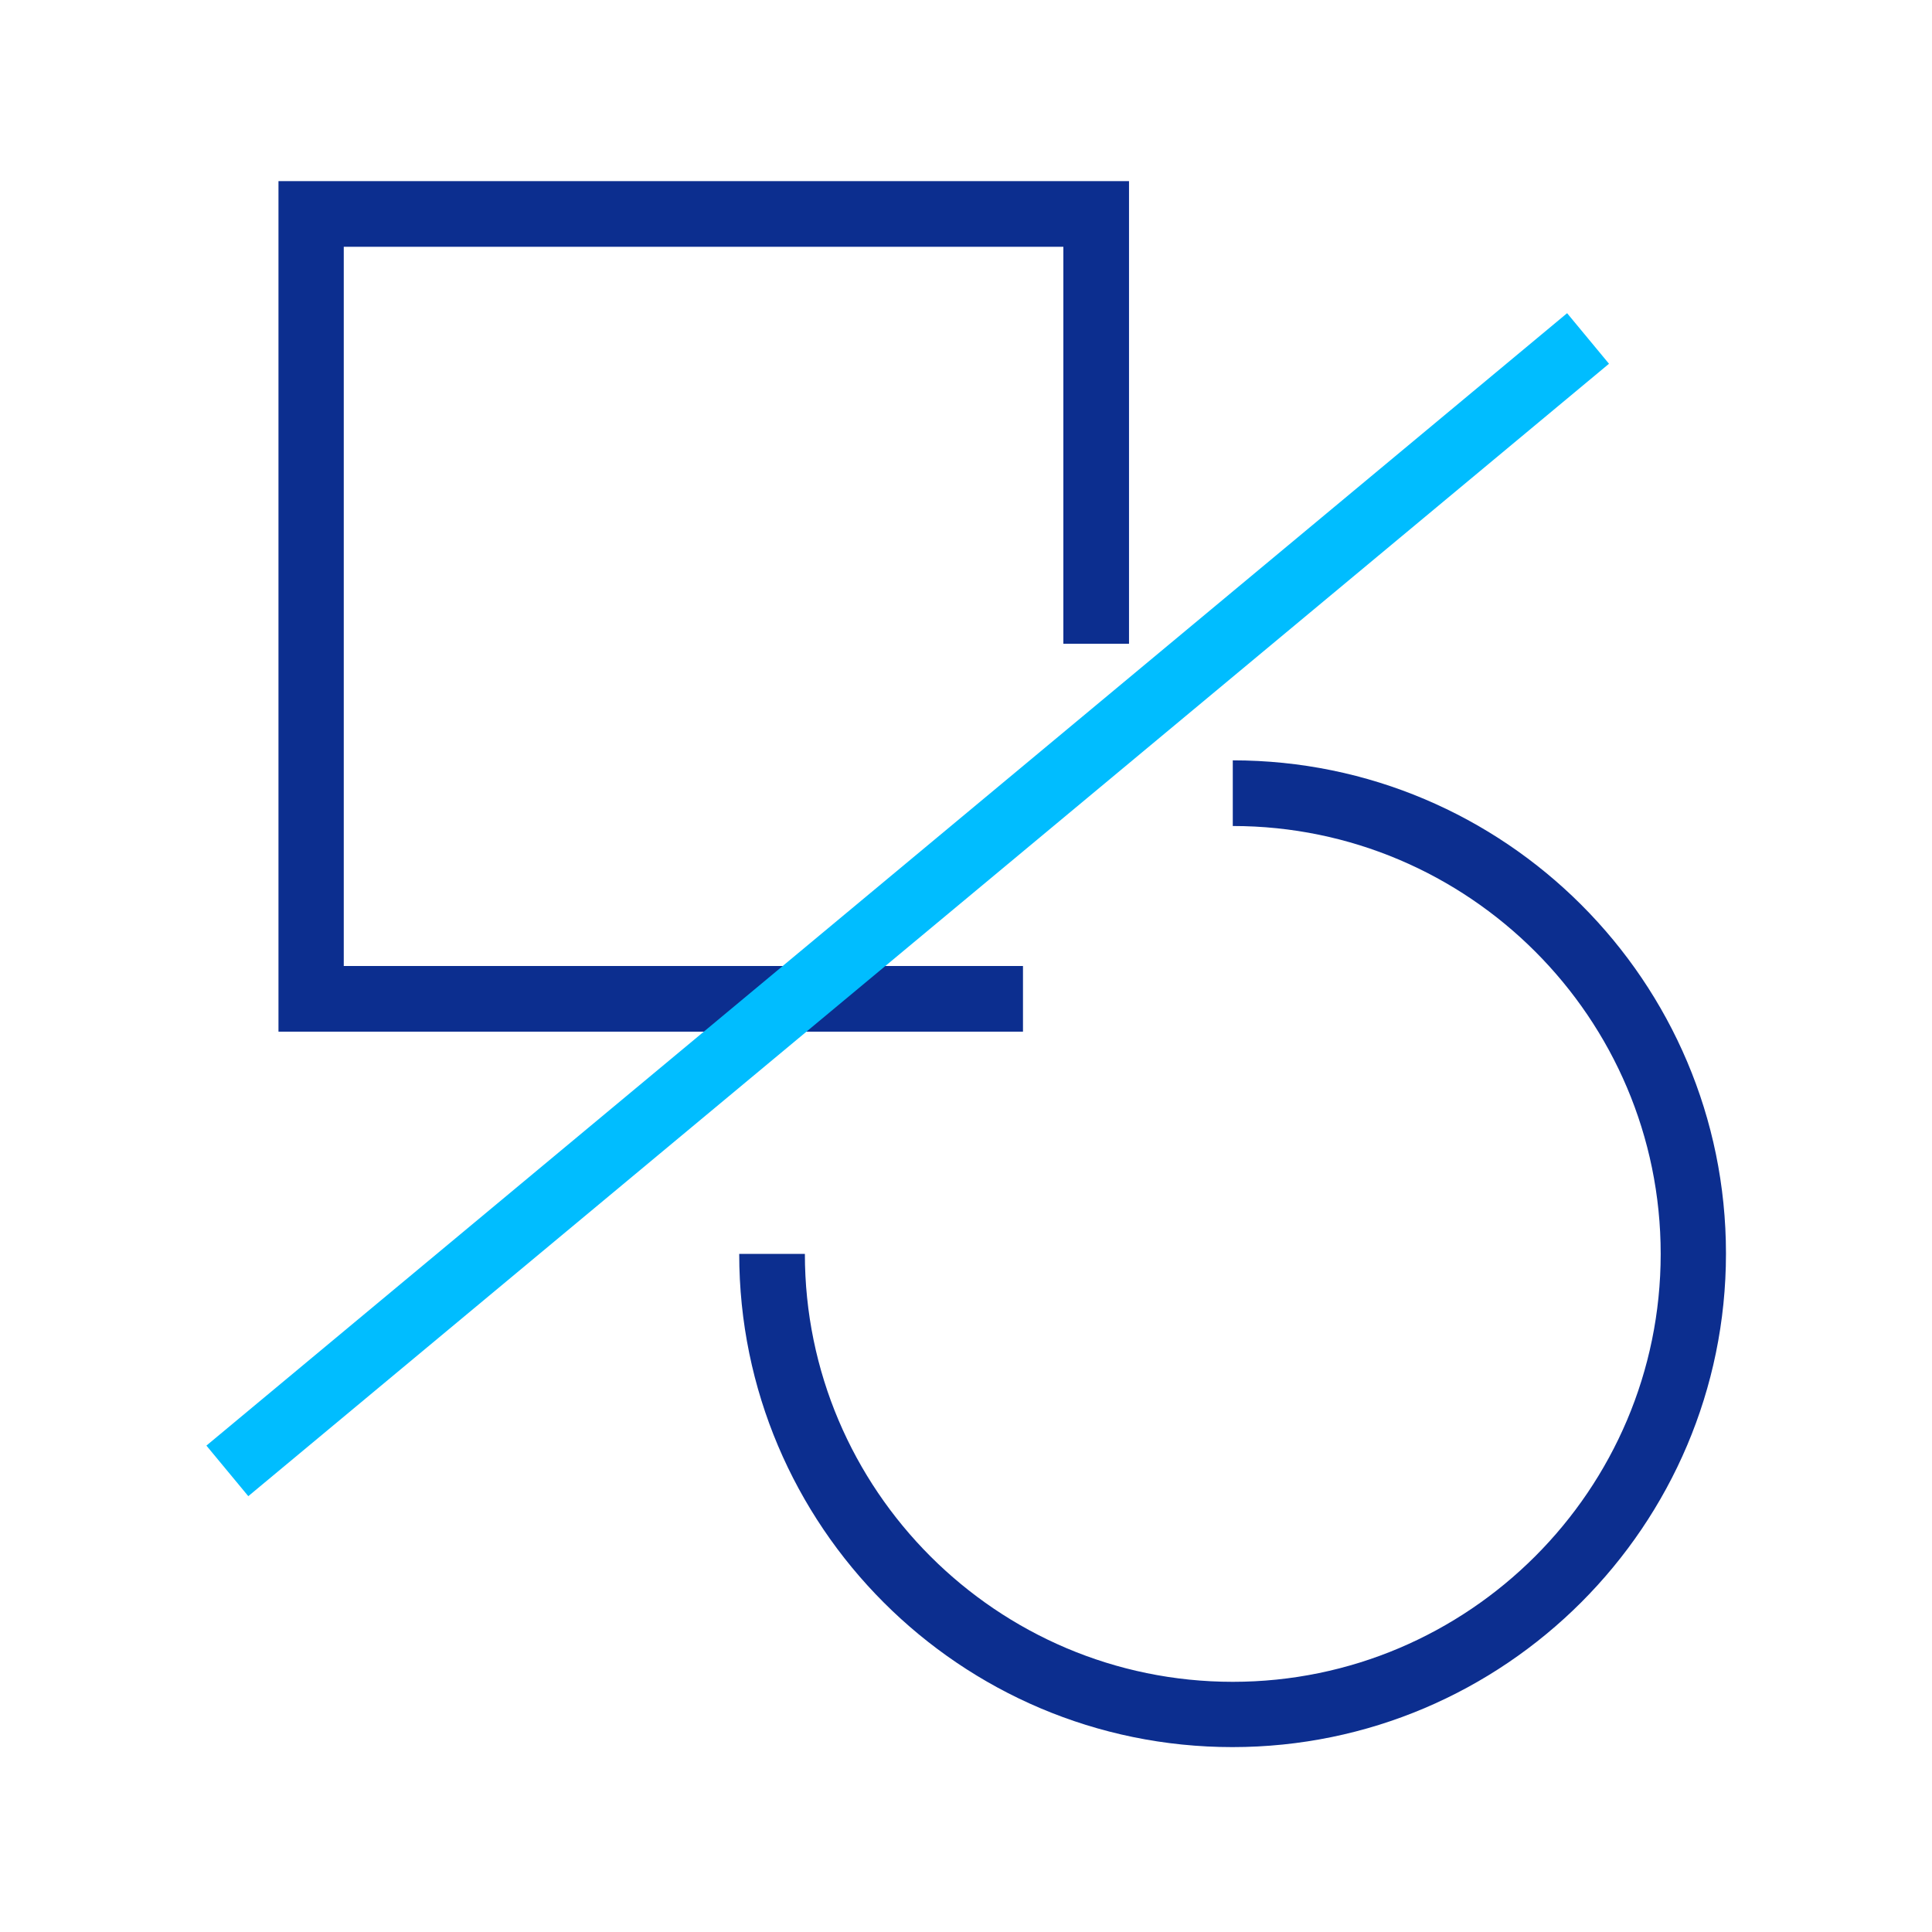
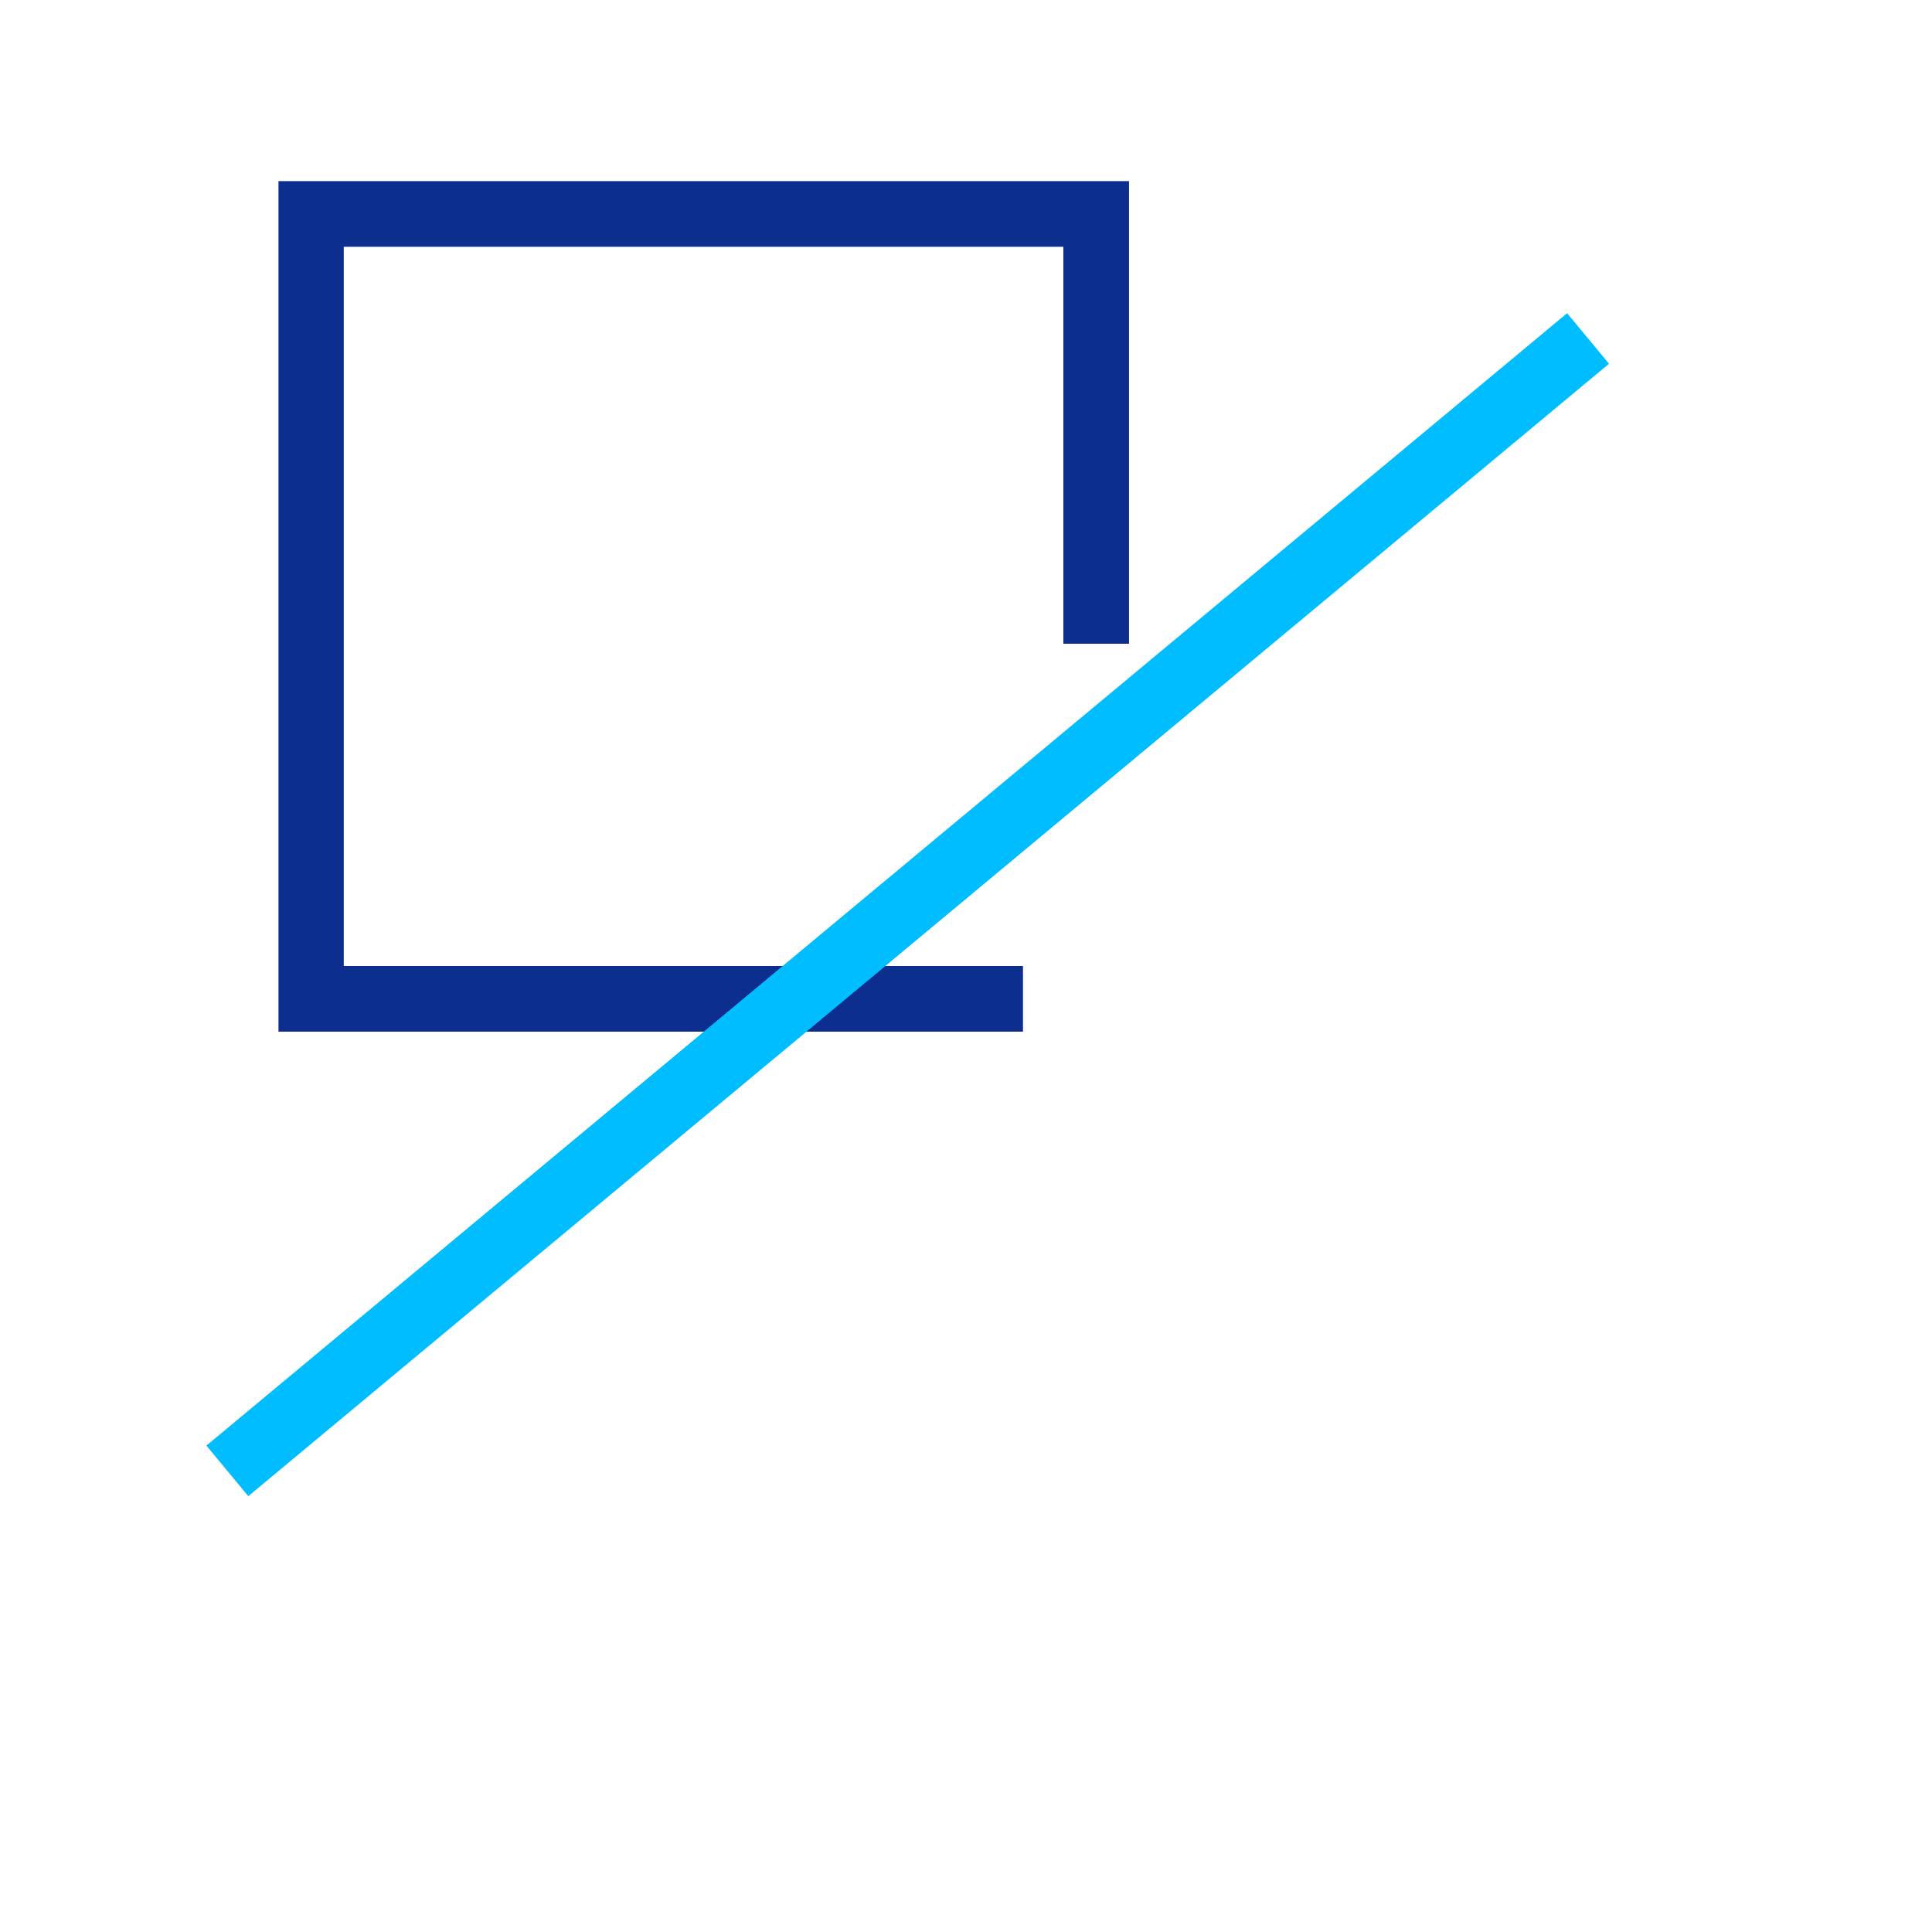
<svg xmlns="http://www.w3.org/2000/svg" version="1.1" id="Layer_1" x="0" y="0" viewBox="0 0 512 512" xml:space="preserve">
  <style>.st0{fill:#0c2e8f}</style>
  <path class="st0" d="M271.1 273.4H73.8V48h225.4v122.6h-17.4V65.4H91.1V256h180z" />
-   <path class="st0" d="M326.6 463c-72.1 0-130.7-58.6-130.7-130.7h17.4c0 62.5 50.9 113.4 113.4 113.4s113.4-50.9 113.4-113.4-50.9-113.4-113.4-113.4v-17.4c72.1 0 130.7 58.6 130.7 130.7S398.7 463 326.6 463z" />
  <path fill="#00bdff" d="M65.8 396.5l-11.1-13.4L415.3 83l11.1 13.4z" />
</svg>